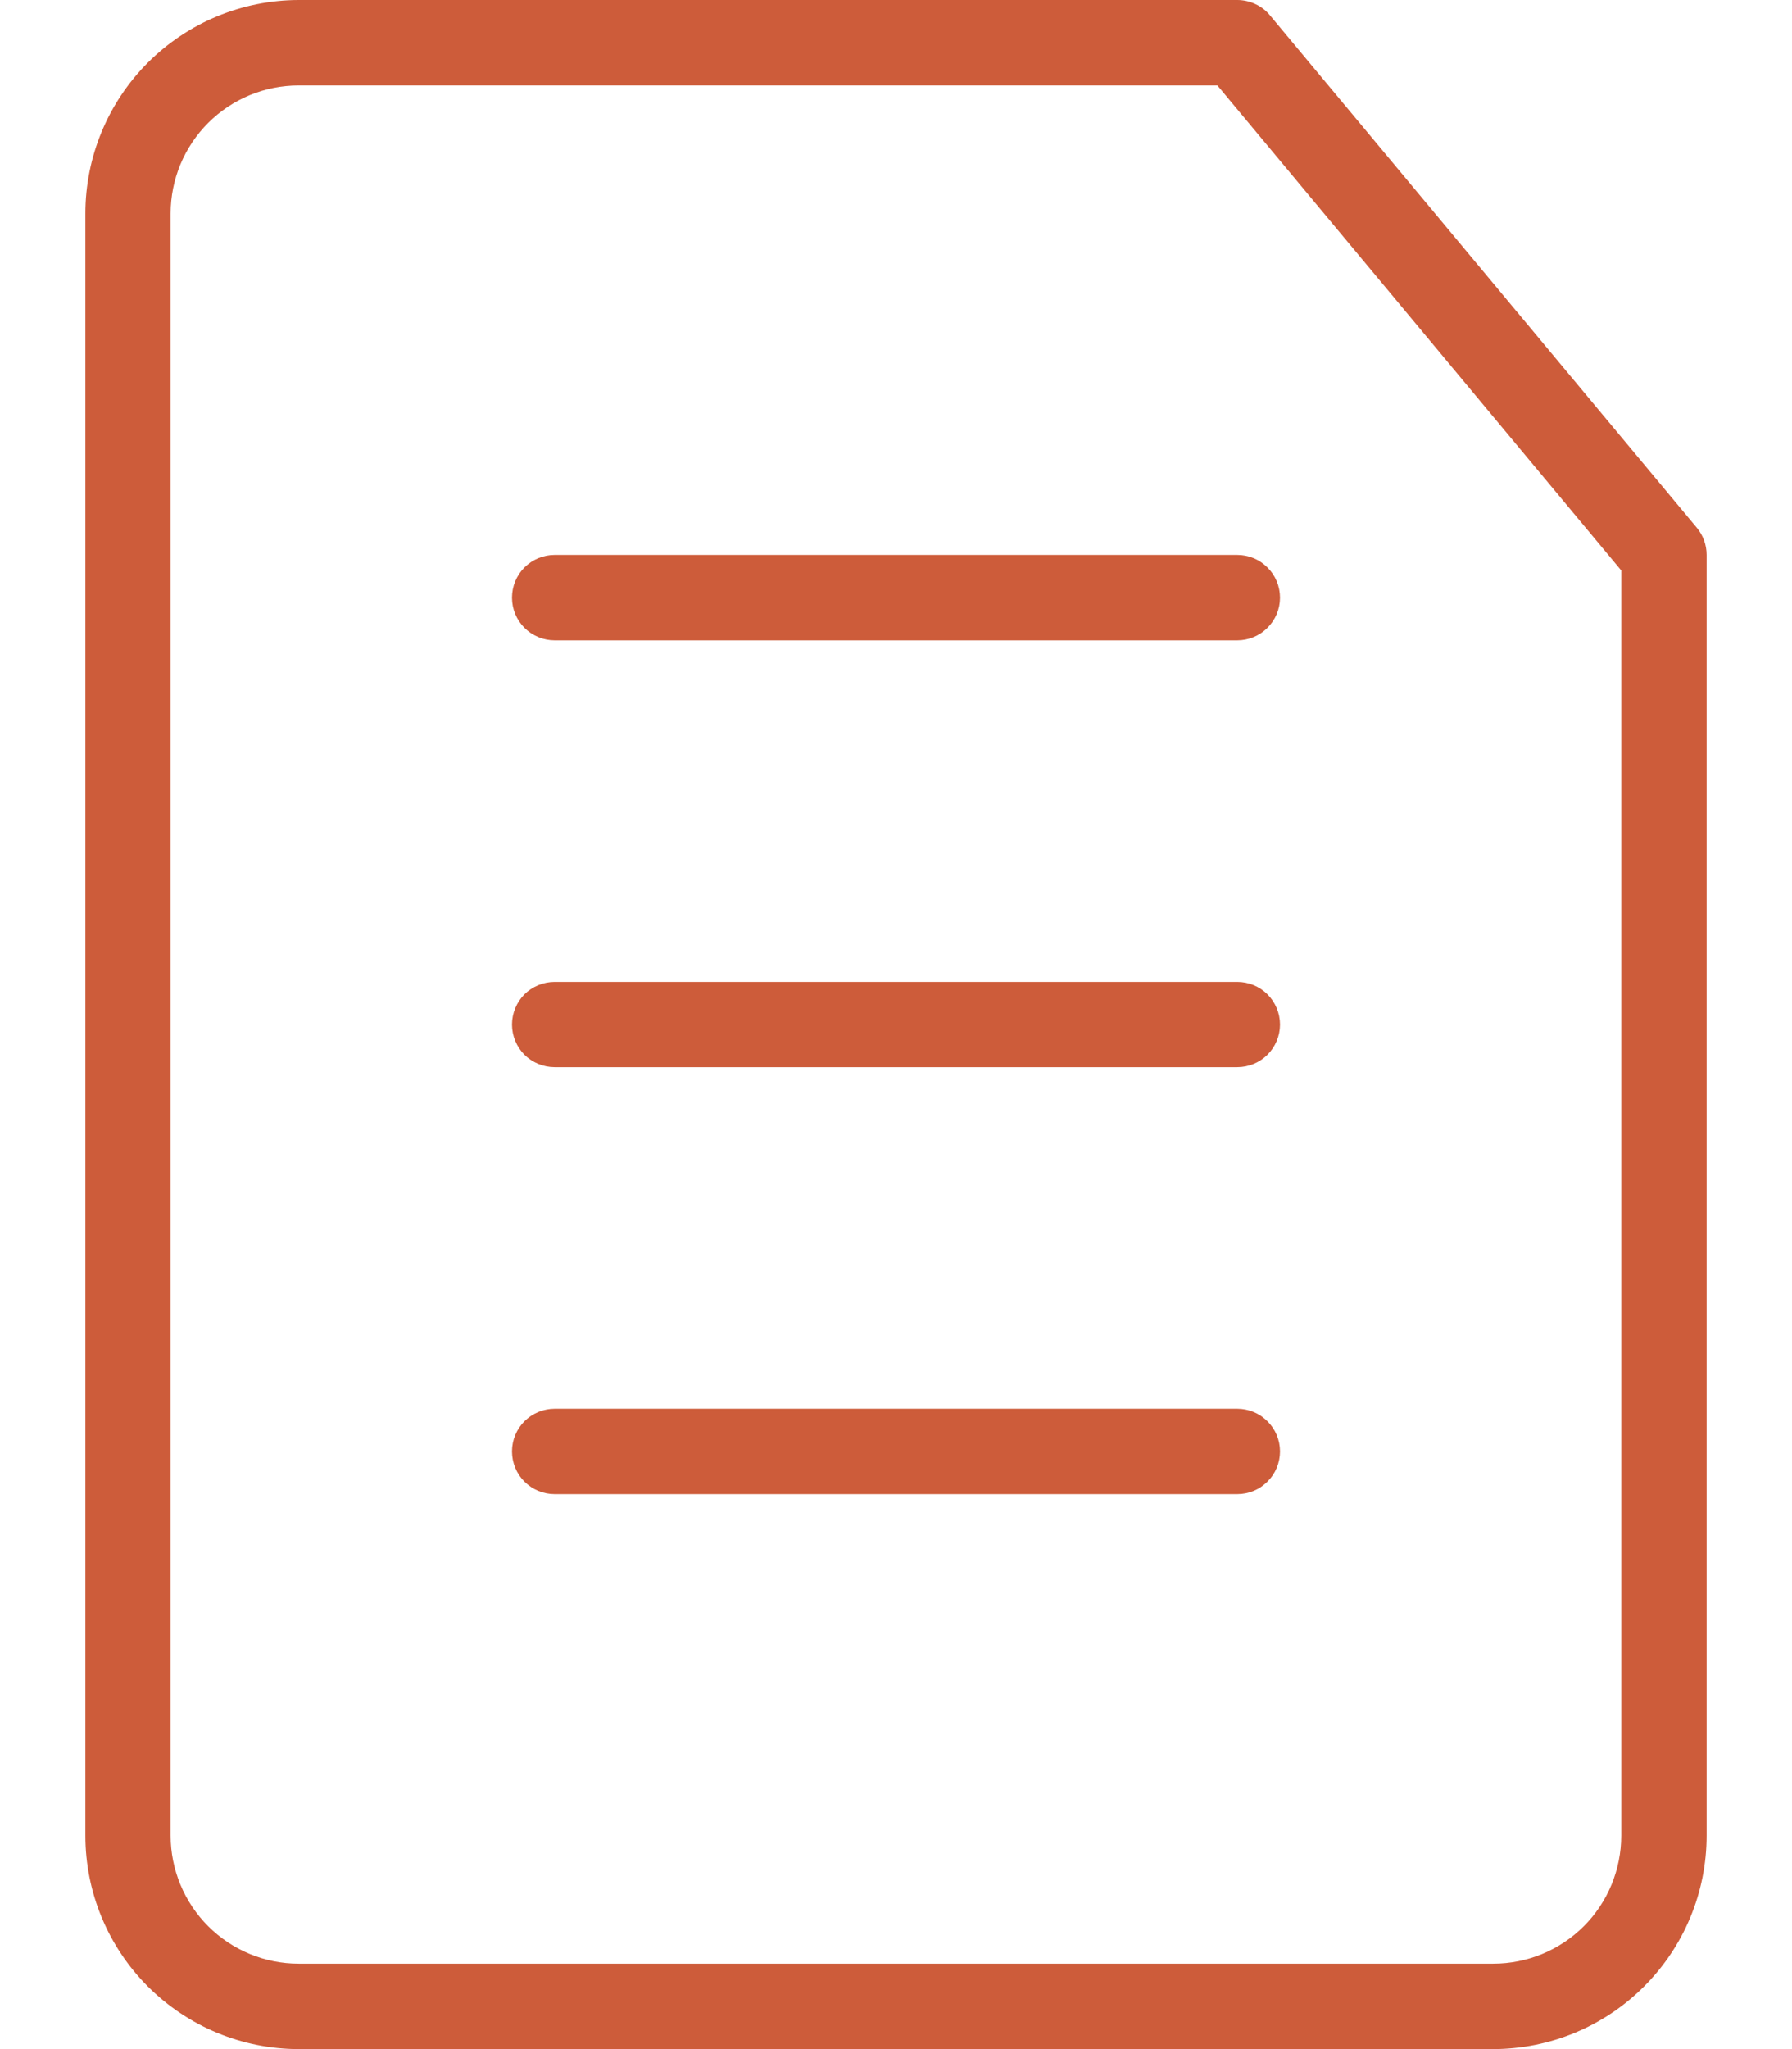
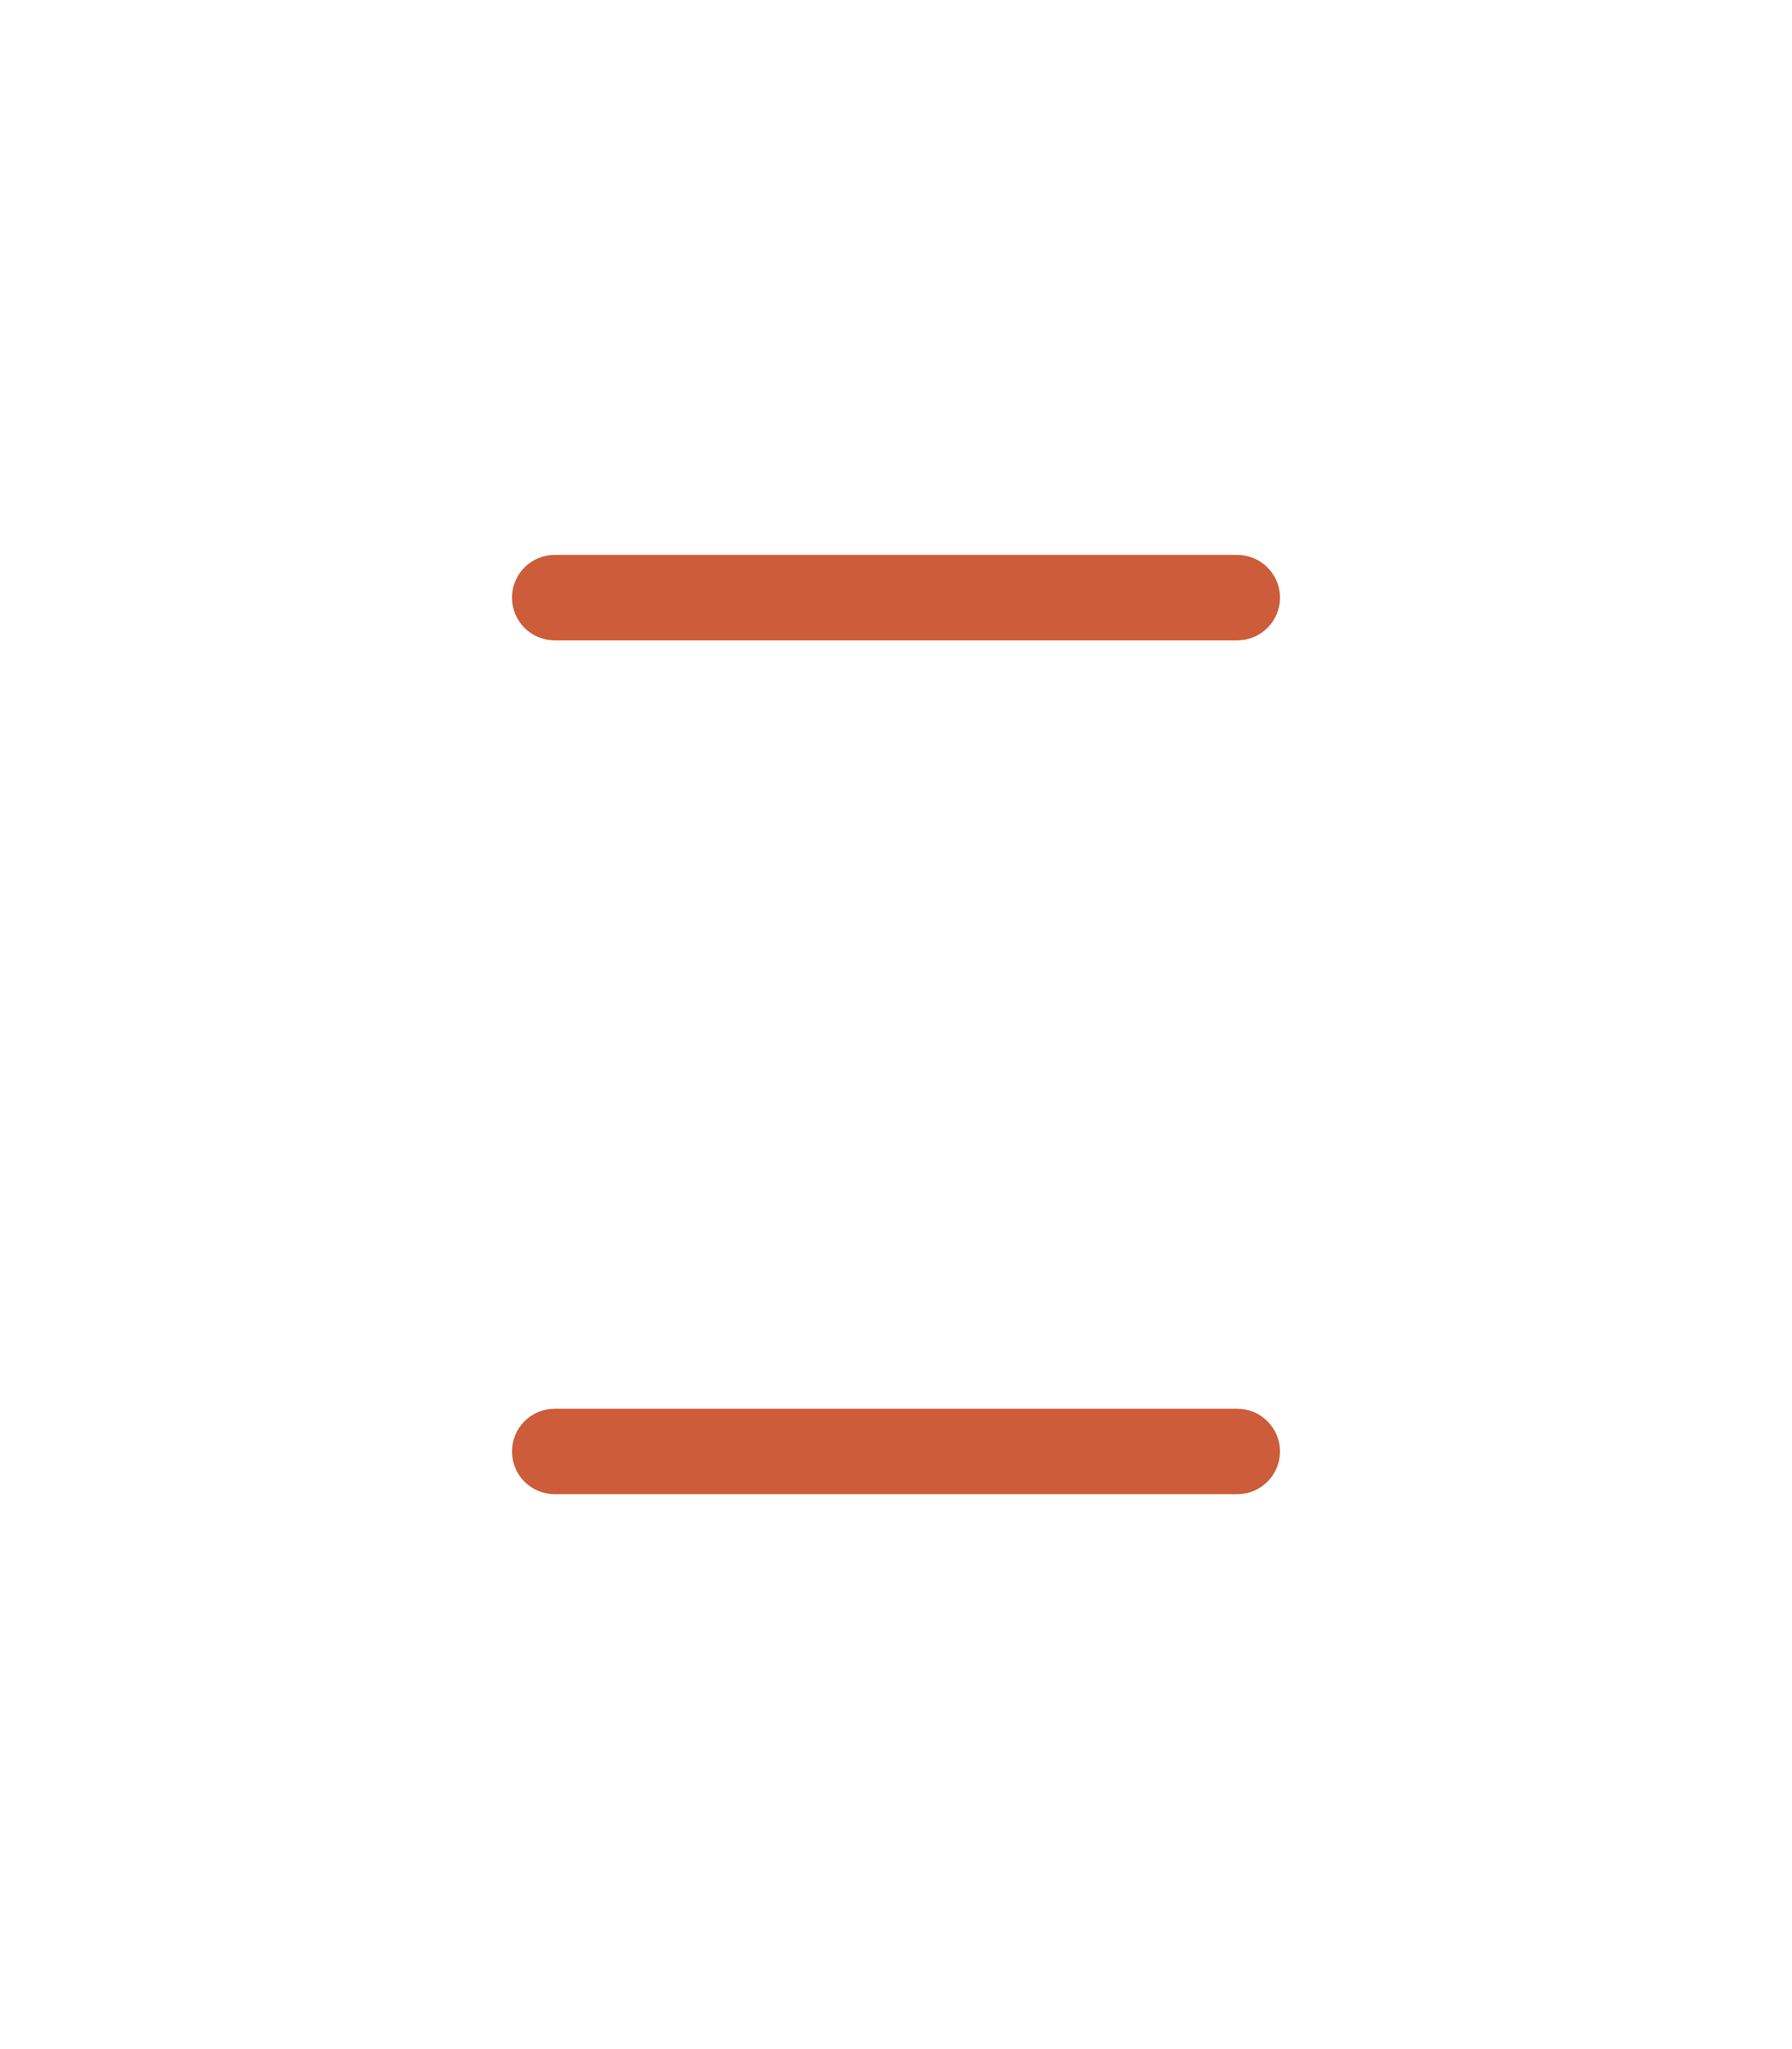
<svg xmlns="http://www.w3.org/2000/svg" width="14" height="16" viewBox="0 0 14 16" fill="none">
  <path d="M9.666 5H4.333C4.245 5 4.16 4.965 4.097 4.902C4.035 4.84 4 4.755 4 4.667C4 4.578 4.035 4.493 4.097 4.431C4.16 4.368 4.245 4.333 4.333 4.333H9.666C9.755 4.333 9.84 4.368 9.902 4.431C9.965 4.493 10 4.578 10 4.667C10 4.755 9.965 4.84 9.902 4.902C9.84 4.965 9.755 5 9.666 5Z" fill="#CD5C3A" />
-   <path d="M9.666 8.333H4.333C4.245 8.333 4.16 8.298 4.097 8.236C4.035 8.173 4 8.088 4 8C4 7.912 4.035 7.827 4.097 7.764C4.16 7.702 4.245 7.667 4.333 7.667H9.666C9.755 7.667 9.84 7.702 9.902 7.764C9.965 7.827 10 7.912 10 8C10 8.088 9.965 8.173 9.902 8.236C9.84 8.298 9.755 8.333 9.666 8.333Z" fill="#CD5C3A" />
  <path d="M9.666 11.667H4.333C4.245 11.667 4.16 11.632 4.097 11.569C4.035 11.507 4 11.422 4 11.333C4 11.245 4.035 11.16 4.097 11.098C4.16 11.035 4.245 11 4.333 11H9.666C9.755 11 9.84 11.035 9.902 11.098C9.965 11.16 10 11.245 10 11.333C10 11.422 9.965 11.507 9.902 11.569C9.84 11.632 9.755 11.667 9.666 11.667Z" fill="#CD5C3A" />
-   <path d="M11.666 16H2.333C1.891 15.999 1.468 15.824 1.155 15.511C0.843 15.199 0.667 14.775 0.667 14.333V1.667C0.667 1.225 0.843 0.801 1.155 0.489C1.468 0.176 1.891 0.001 2.333 0H9.666C9.715 1.83201e-05 9.764 0.011 9.808 0.032C9.852 0.052 9.891 0.082 9.922 0.12L13.256 4.12C13.306 4.18 13.333 4.255 13.333 4.333V14.333C13.333 14.775 13.157 15.199 12.844 15.511C12.532 15.824 12.108 15.999 11.666 16ZM2.333 0.667C2.068 0.667 1.814 0.772 1.626 0.96C1.439 1.147 1.333 1.401 1.333 1.667V14.333C1.333 14.598 1.439 14.853 1.626 15.04C1.814 15.228 2.068 15.333 2.333 15.333H11.666C11.932 15.333 12.186 15.228 12.374 15.04C12.561 14.853 12.666 14.598 12.666 14.333V4.454L9.511 0.667H2.333Z" fill="#CD5C3A" />
</svg>